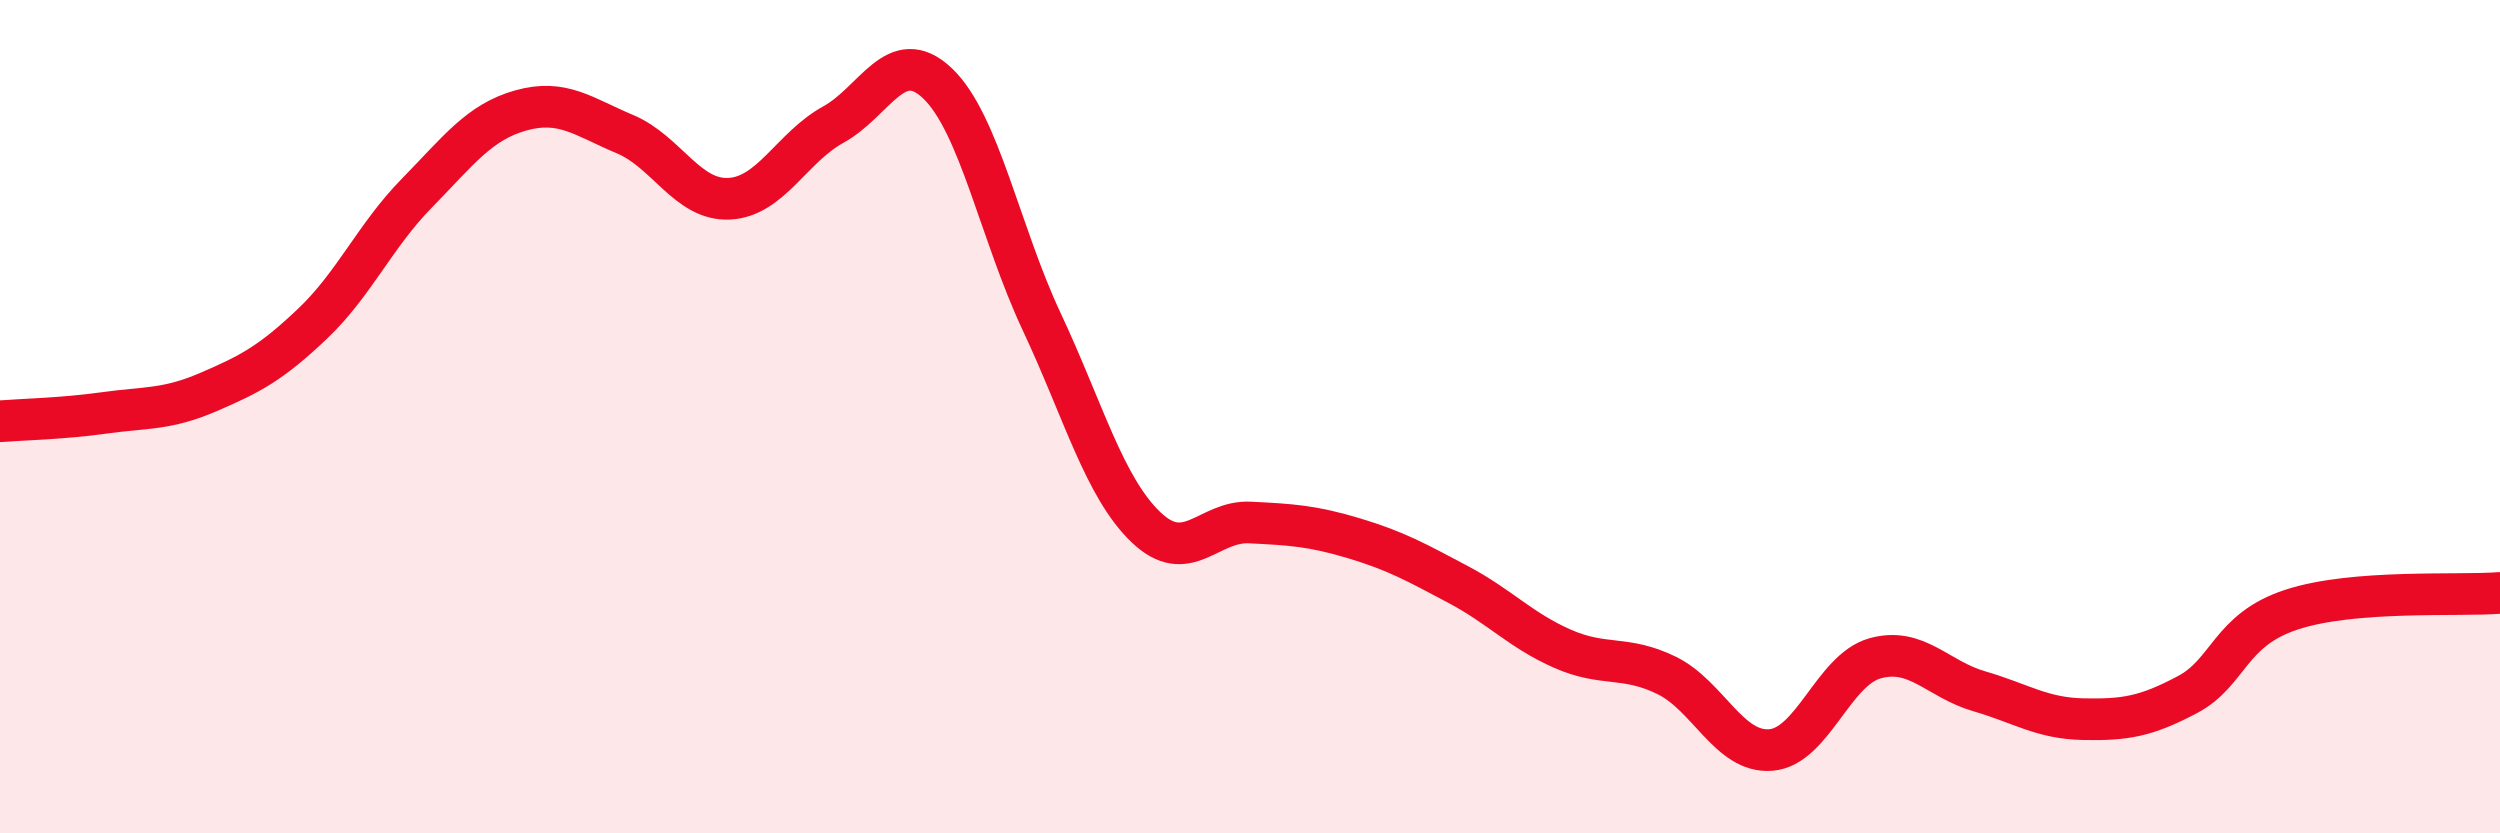
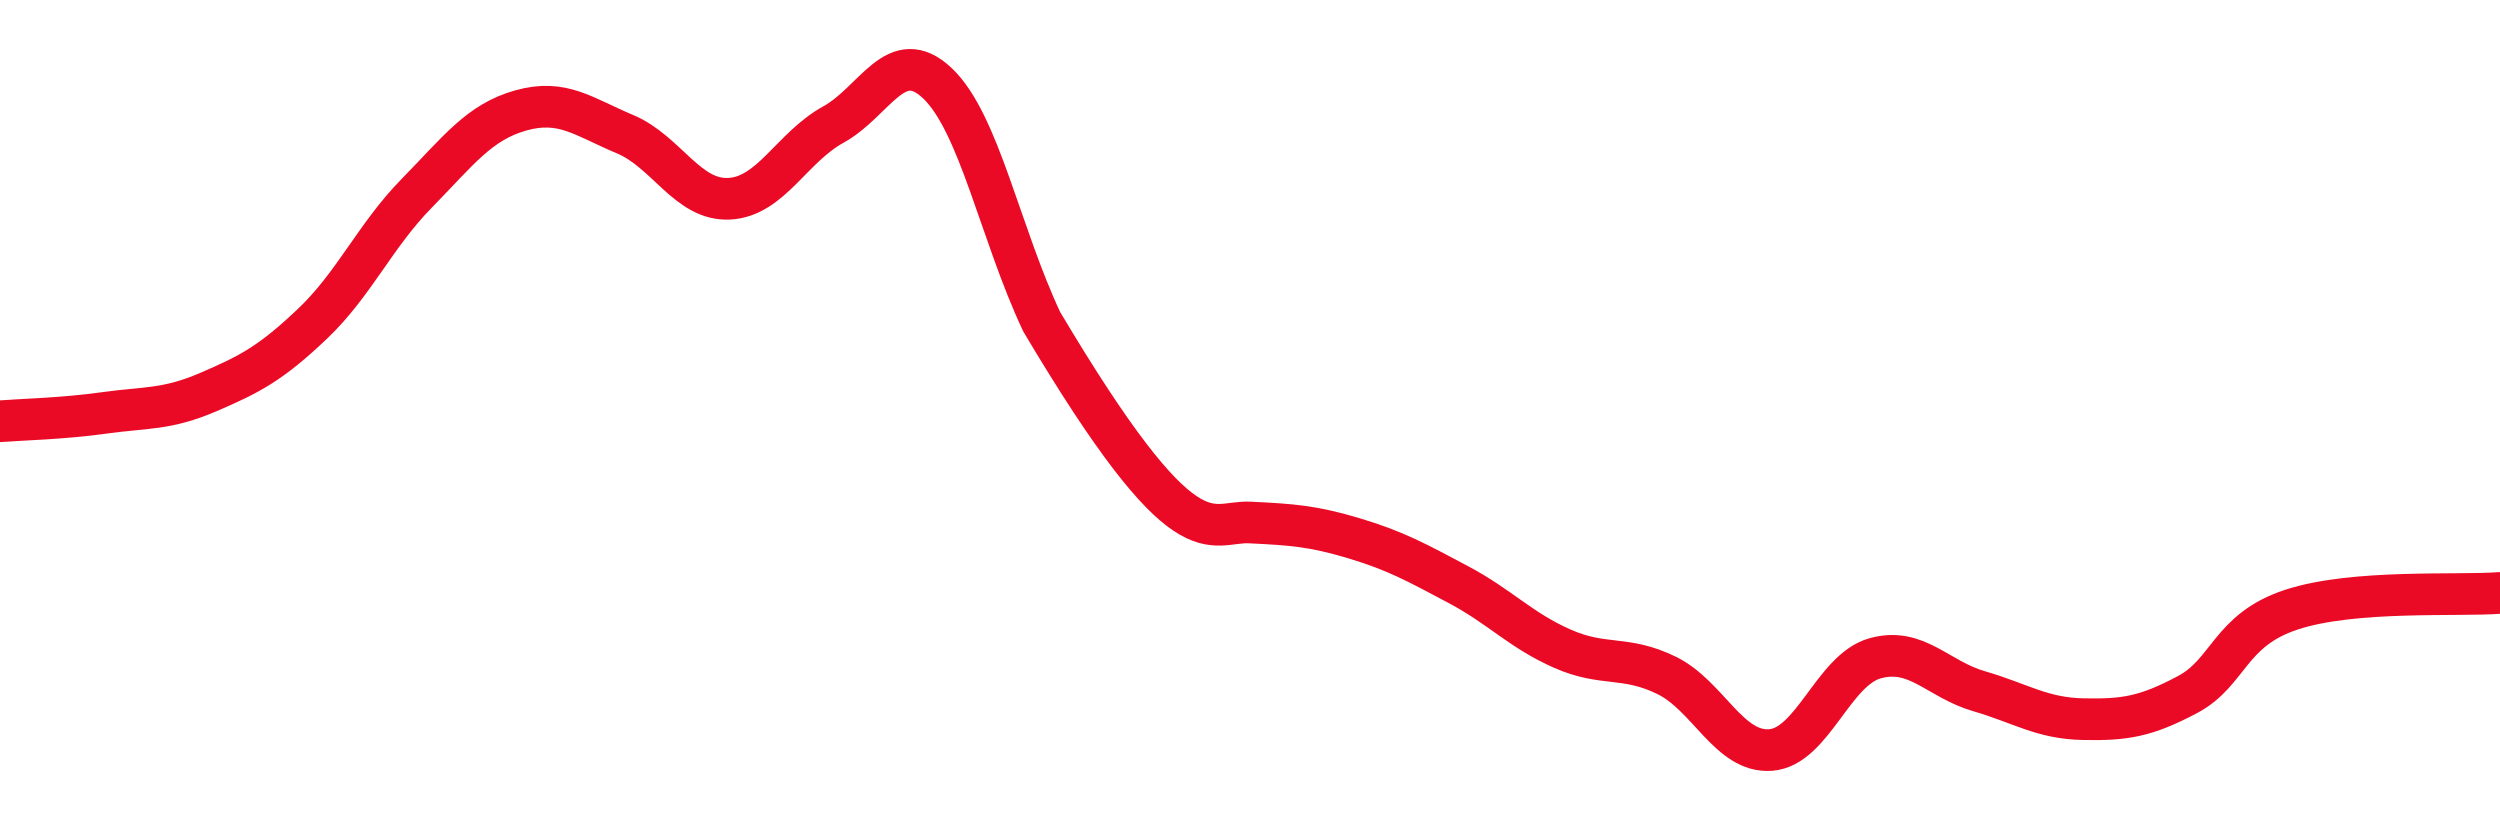
<svg xmlns="http://www.w3.org/2000/svg" width="60" height="20" viewBox="0 0 60 20">
-   <path d="M 0,10.11 C 0.5,10.07 1.5,10.05 2.5,9.91 C 3.5,9.77 4,9.84 5,9.41 C 6,8.98 6.5,8.72 7.5,7.77 C 8.5,6.82 9,5.66 10,4.64 C 11,3.62 11.5,2.93 12.5,2.65 C 13.5,2.37 14,2.8 15,3.22 C 16,3.64 16.5,4.82 17.5,4.77 C 18.5,4.72 19,3.54 20,2.99 C 21,2.44 21.5,1.05 22.5,2 C 23.5,2.95 24,5.59 25,7.72 C 26,9.85 26.5,11.69 27.5,12.65 C 28.5,13.61 29,12.49 30,12.54 C 31,12.59 31.5,12.62 32.5,12.92 C 33.5,13.22 34,13.5 35,14.03 C 36,14.56 36.5,15.13 37.5,15.57 C 38.5,16.01 39,15.72 40,16.21 C 41,16.7 41.5,18.08 42.5,18 C 43.5,17.92 44,16.08 45,15.8 C 46,15.52 46.5,16.3 47.5,16.59 C 48.5,16.88 49,17.24 50,17.26 C 51,17.28 51.5,17.2 52.5,16.67 C 53.5,16.14 53.5,15.12 55,14.63 C 56.5,14.14 59,14.31 60,14.23L60 20L0 20Z" fill="#EB0A25" opacity="0.1" stroke-linecap="round" stroke-linejoin="round" />
-   <path d="M 0,10.11 C 0.5,10.07 1.5,10.05 2.5,9.91 C 3.5,9.77 4,9.84 5,9.41 C 6,8.98 6.5,8.72 7.5,7.77 C 8.5,6.82 9,5.66 10,4.64 C 11,3.62 11.5,2.93 12.5,2.65 C 13.5,2.37 14,2.8 15,3.22 C 16,3.64 16.5,4.82 17.5,4.77 C 18.5,4.72 19,3.54 20,2.99 C 21,2.44 21.5,1.05 22.5,2 C 23.5,2.95 24,5.59 25,7.72 C 26,9.85 26.5,11.69 27.5,12.65 C 28.5,13.61 29,12.49 30,12.54 C 31,12.59 31.5,12.62 32.5,12.92 C 33.5,13.22 34,13.5 35,14.03 C 36,14.56 36.5,15.13 37.5,15.57 C 38.5,16.01 39,15.72 40,16.21 C 41,16.7 41.5,18.08 42.5,18 C 43.5,17.92 44,16.08 45,15.8 C 46,15.52 46.5,16.3 47.5,16.59 C 48.5,16.88 49,17.24 50,17.26 C 51,17.28 51.5,17.2 52.5,16.67 C 53.5,16.14 53.5,15.12 55,14.63 C 56.5,14.14 59,14.31 60,14.23" stroke="#EB0A25" stroke-width="1" fill="none" stroke-linecap="round" stroke-linejoin="round" />
+   <path d="M 0,10.11 C 0.5,10.07 1.5,10.05 2.5,9.91 C 3.5,9.77 4,9.84 5,9.41 C 6,8.98 6.5,8.72 7.5,7.77 C 8.5,6.82 9,5.66 10,4.64 C 11,3.62 11.5,2.93 12.5,2.65 C 13.5,2.37 14,2.8 15,3.22 C 16,3.64 16.5,4.82 17.5,4.77 C 18.5,4.72 19,3.54 20,2.99 C 21,2.44 21.5,1.05 22.5,2 C 23.5,2.95 24,5.59 25,7.72 C 28.5,13.61 29,12.49 30,12.54 C 31,12.59 31.5,12.62 32.5,12.92 C 33.5,13.22 34,13.5 35,14.03 C 36,14.56 36.5,15.13 37.5,15.57 C 38.5,16.01 39,15.72 40,16.21 C 41,16.7 41.5,18.08 42.5,18 C 43.5,17.92 44,16.08 45,15.8 C 46,15.52 46.5,16.3 47.5,16.59 C 48.5,16.88 49,17.24 50,17.26 C 51,17.28 51.5,17.2 52.5,16.67 C 53.5,16.14 53.5,15.12 55,14.63 C 56.5,14.14 59,14.31 60,14.23" stroke="#EB0A25" stroke-width="1" fill="none" stroke-linecap="round" stroke-linejoin="round" />
</svg>